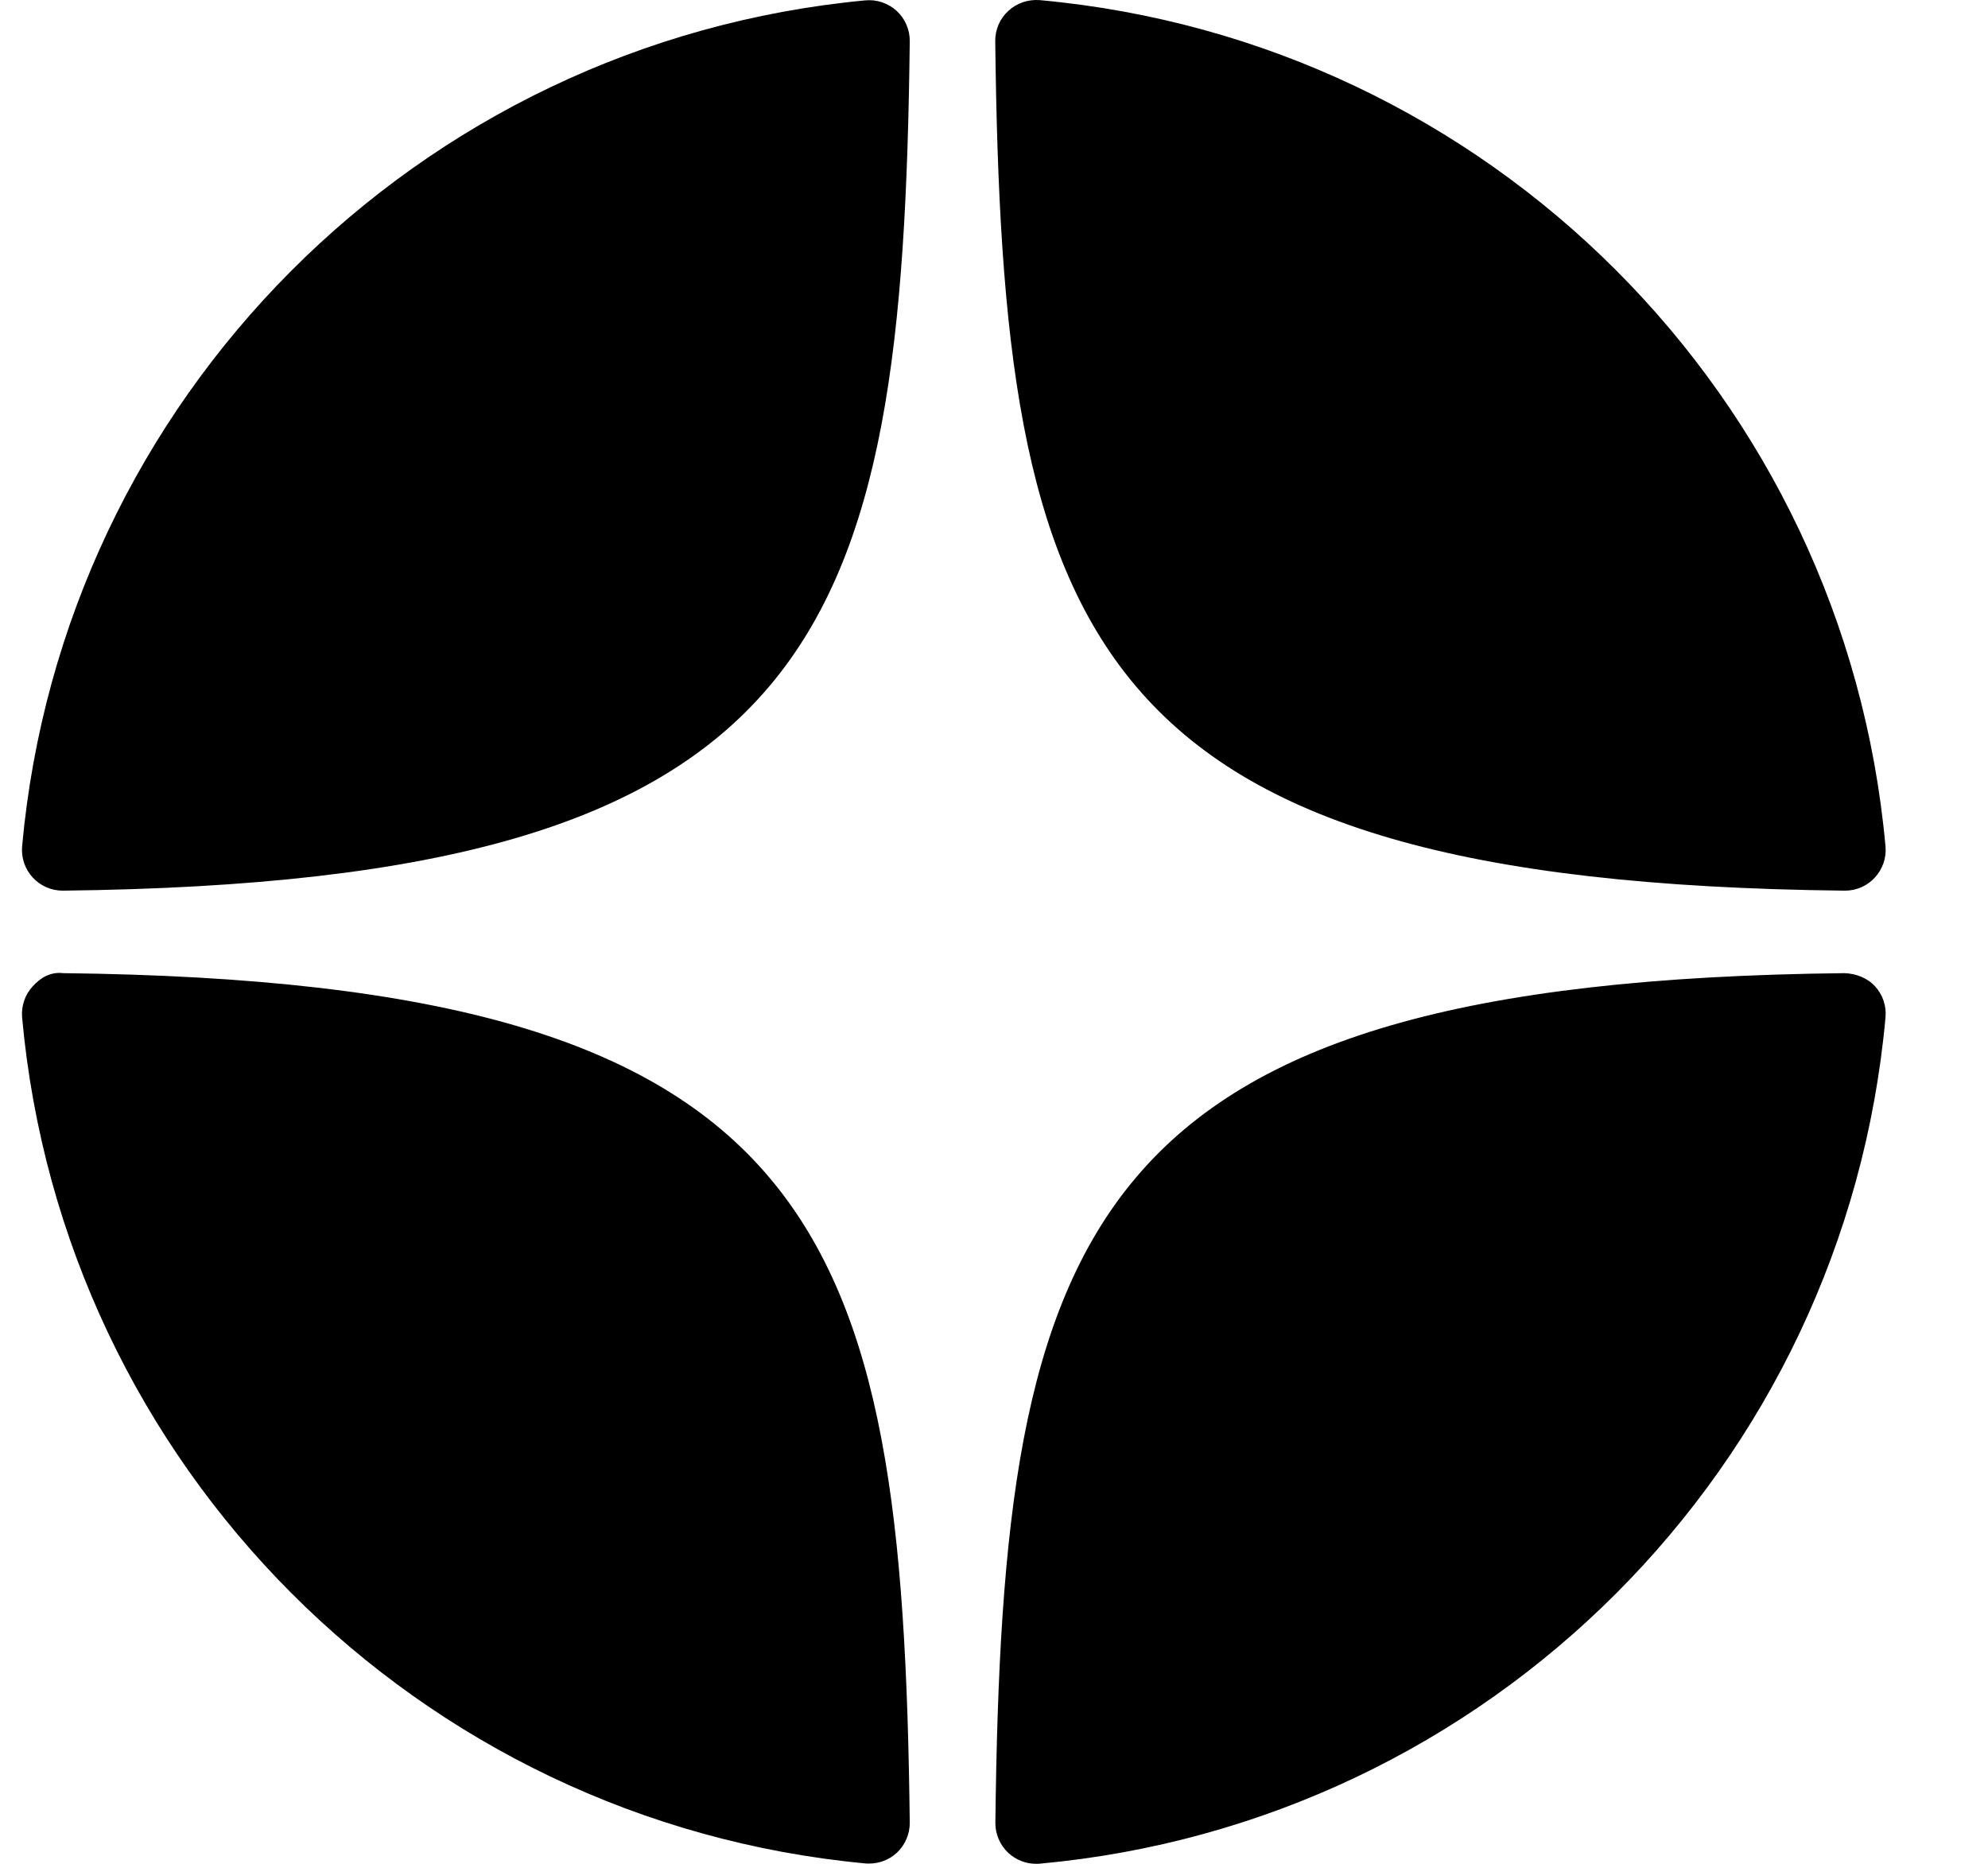
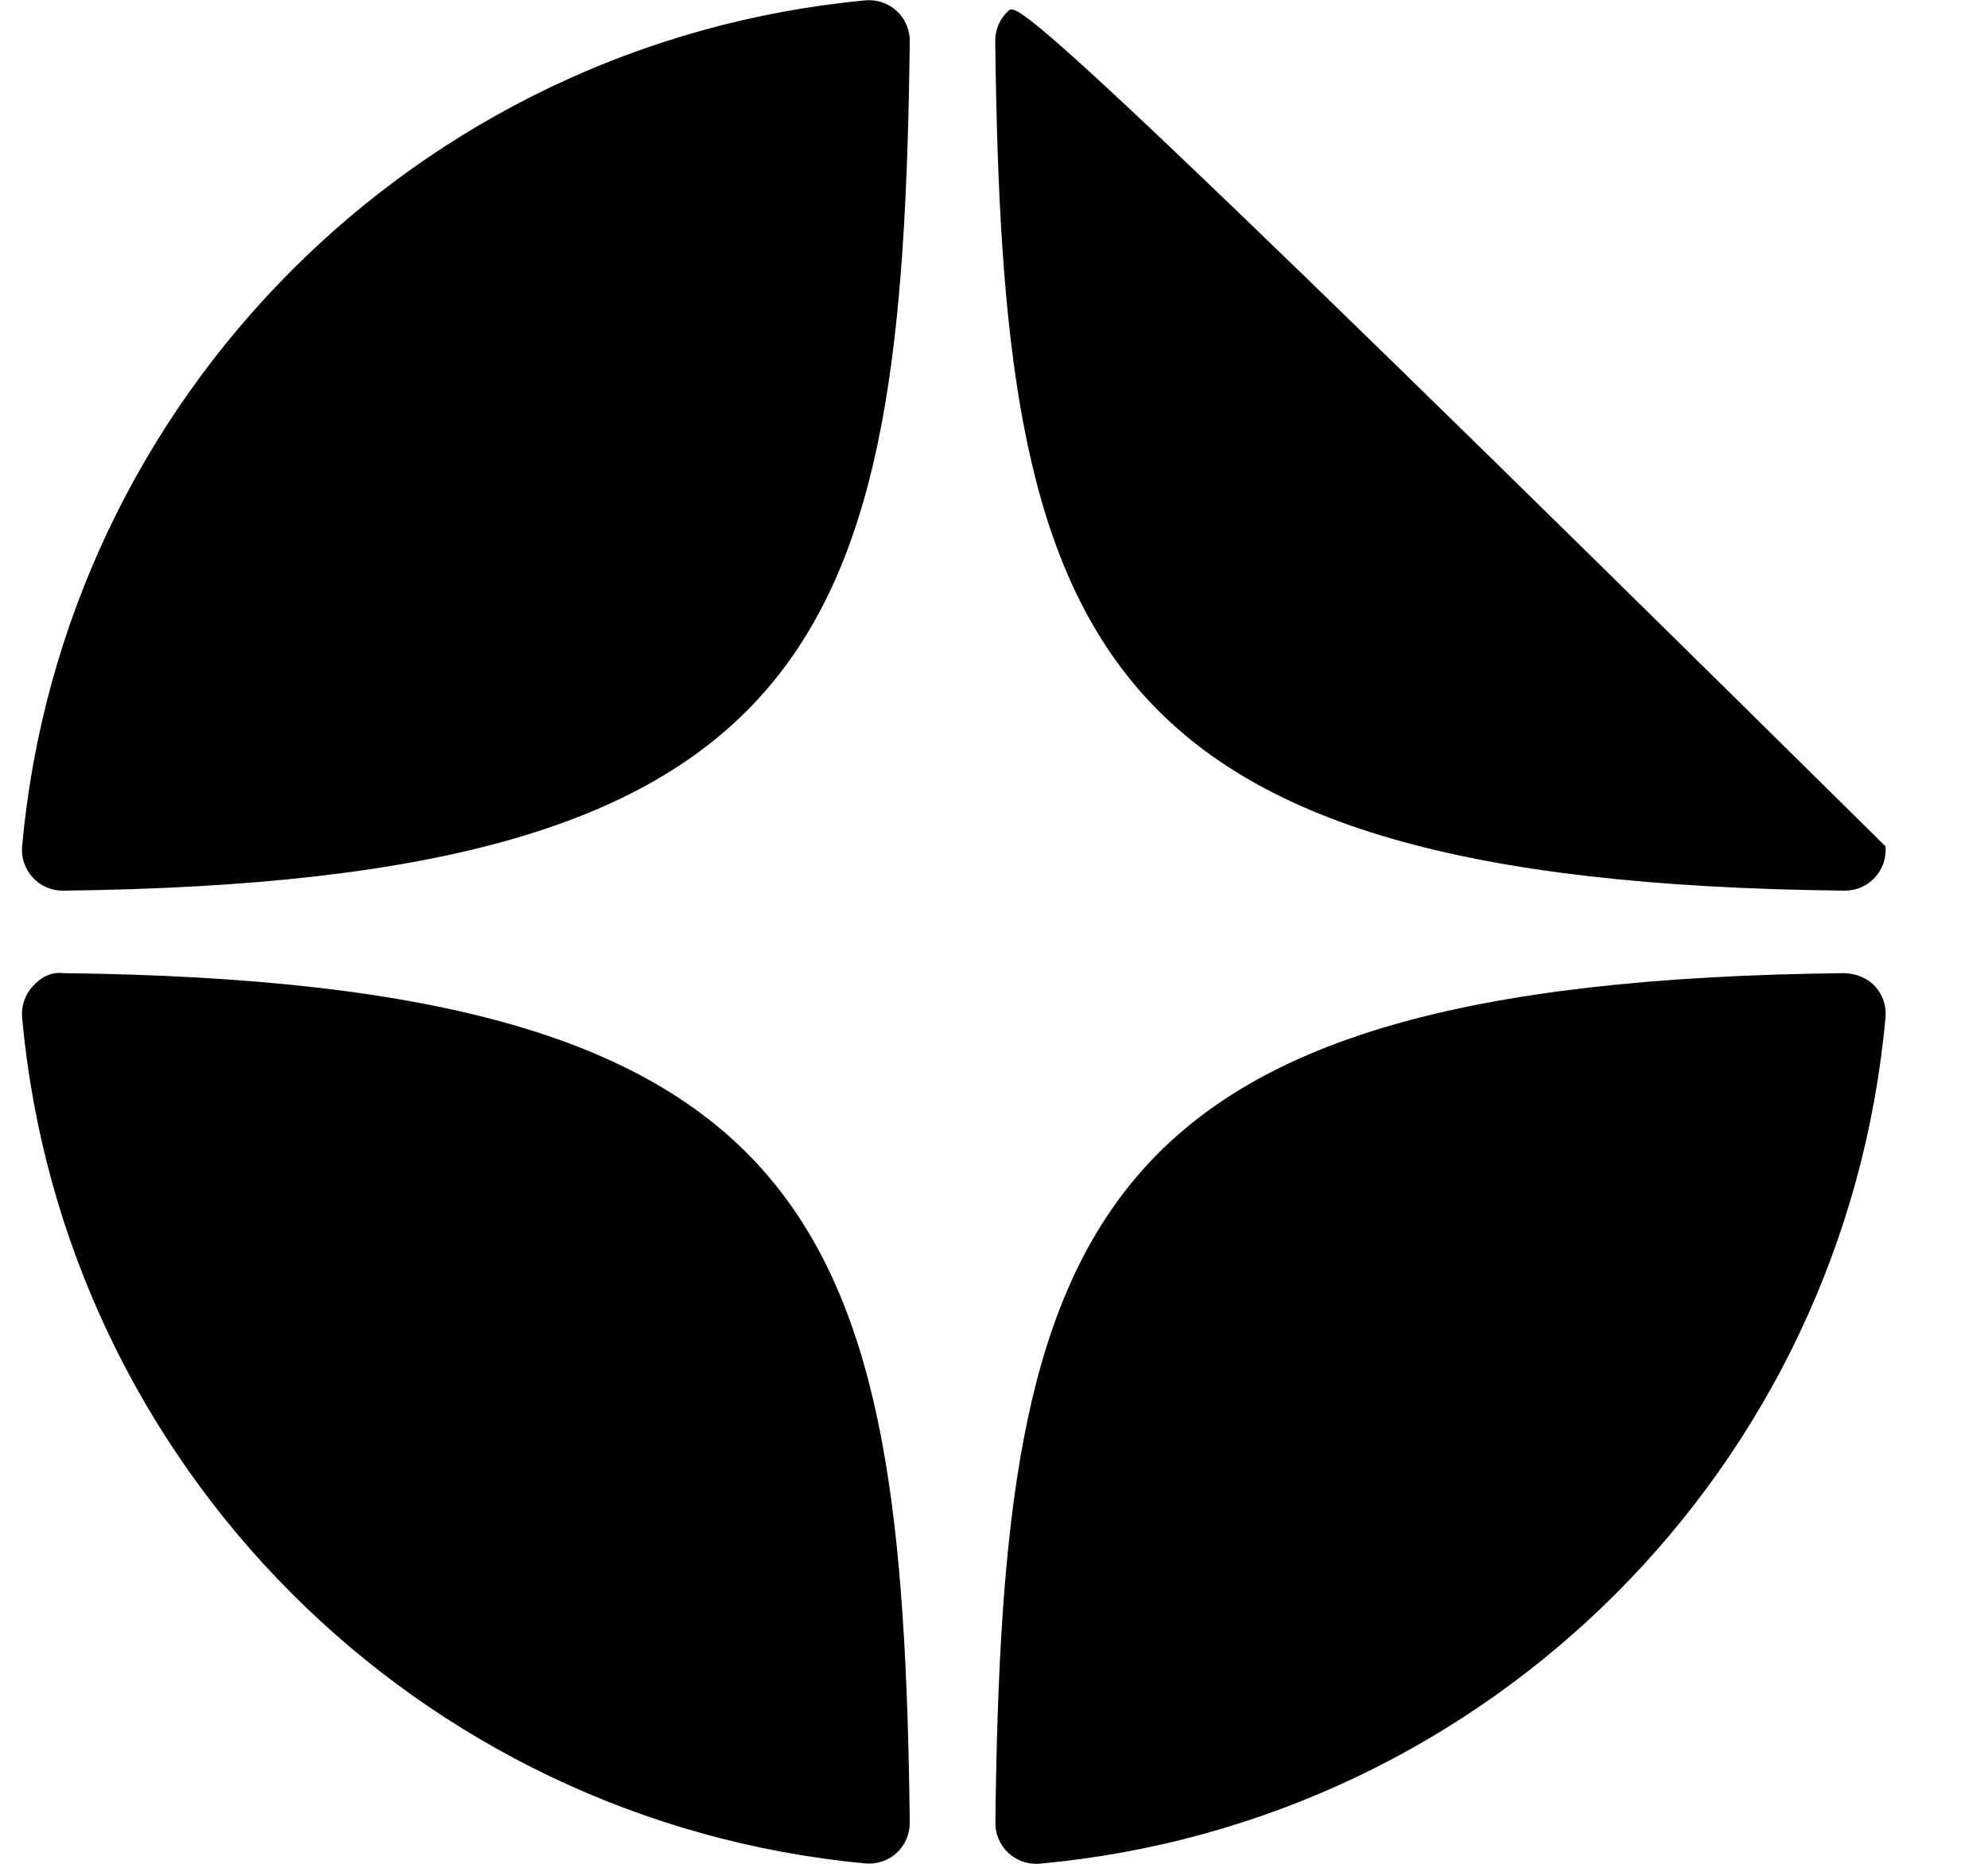
<svg xmlns="http://www.w3.org/2000/svg" width="16" height="15" viewBox="0 0 16 15" fill="none">
-   <path d="M14.846 7.168C14.847 7.168 14.848 7.168 14.849 7.168C14.941 7.168 15.028 7.13 15.09 7.062C15.152 6.994 15.184 6.903 15.175 6.811C14.847 3.194 11.984 0.33 8.368 0.001C8.276 -0.006 8.184 0.024 8.116 0.087C8.047 0.15 8.009 0.238 8.01 0.331C8.067 5.137 8.701 7.101 14.846 7.168ZM14.846 7.832C8.701 7.899 8.068 9.863 8.011 14.669C8.01 14.761 8.048 14.85 8.116 14.913C8.177 14.969 8.256 15 8.338 15C8.348 15 8.358 15 8.368 14.999C11.984 14.669 14.847 11.806 15.175 8.189C15.184 8.097 15.153 8.005 15.09 7.937C15.027 7.869 14.938 7.836 14.846 7.832ZM6.964 0.003C3.359 0.342 0.505 3.205 0.178 6.811C0.17 6.904 0.201 6.995 0.264 7.063C0.326 7.13 0.413 7.168 0.505 7.168C0.506 7.168 0.507 7.168 0.508 7.168C6.633 7.098 7.265 5.135 7.322 0.332C7.323 0.24 7.285 0.151 7.217 0.088C7.148 0.025 7.056 -0.006 6.964 0.003ZM0.508 7.832C0.406 7.82 0.326 7.869 0.264 7.937C0.201 8.005 0.17 8.096 0.178 8.189C0.505 11.795 3.359 14.658 6.964 14.997C6.974 14.998 6.985 14.998 6.995 14.998C7.077 14.998 7.156 14.968 7.217 14.912C7.285 14.849 7.323 14.76 7.322 14.667C7.265 9.865 6.633 7.902 0.508 7.832Z" fill="black" />
+   <path d="M14.846 7.168C14.847 7.168 14.848 7.168 14.849 7.168C14.941 7.168 15.028 7.13 15.09 7.062C15.152 6.994 15.184 6.903 15.175 6.811C8.276 -0.006 8.184 0.024 8.116 0.087C8.047 0.15 8.009 0.238 8.01 0.331C8.067 5.137 8.701 7.101 14.846 7.168ZM14.846 7.832C8.701 7.899 8.068 9.863 8.011 14.669C8.01 14.761 8.048 14.85 8.116 14.913C8.177 14.969 8.256 15 8.338 15C8.348 15 8.358 15 8.368 14.999C11.984 14.669 14.847 11.806 15.175 8.189C15.184 8.097 15.153 8.005 15.09 7.937C15.027 7.869 14.938 7.836 14.846 7.832ZM6.964 0.003C3.359 0.342 0.505 3.205 0.178 6.811C0.17 6.904 0.201 6.995 0.264 7.063C0.326 7.13 0.413 7.168 0.505 7.168C0.506 7.168 0.507 7.168 0.508 7.168C6.633 7.098 7.265 5.135 7.322 0.332C7.323 0.24 7.285 0.151 7.217 0.088C7.148 0.025 7.056 -0.006 6.964 0.003ZM0.508 7.832C0.406 7.82 0.326 7.869 0.264 7.937C0.201 8.005 0.17 8.096 0.178 8.189C0.505 11.795 3.359 14.658 6.964 14.997C6.974 14.998 6.985 14.998 6.995 14.998C7.077 14.998 7.156 14.968 7.217 14.912C7.285 14.849 7.323 14.76 7.322 14.667C7.265 9.865 6.633 7.902 0.508 7.832Z" fill="black" />
</svg>